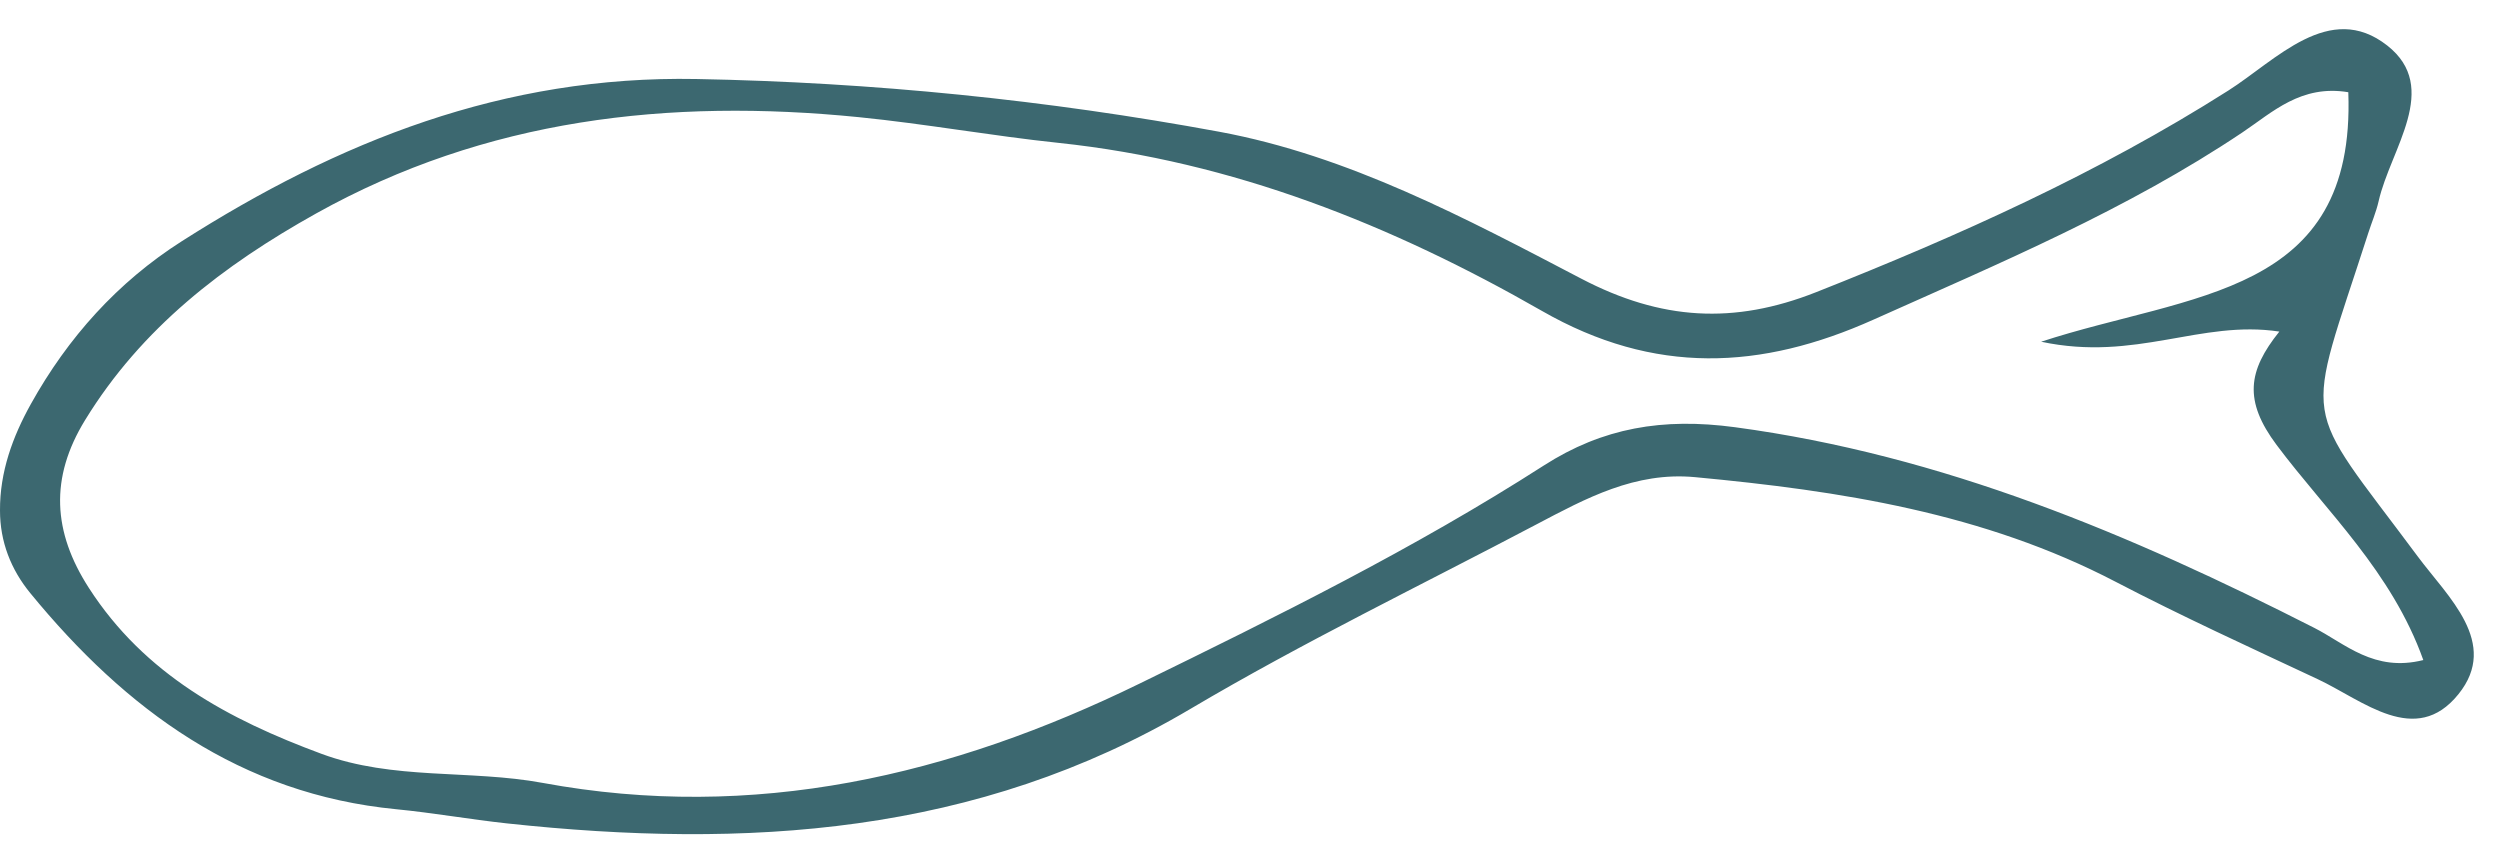
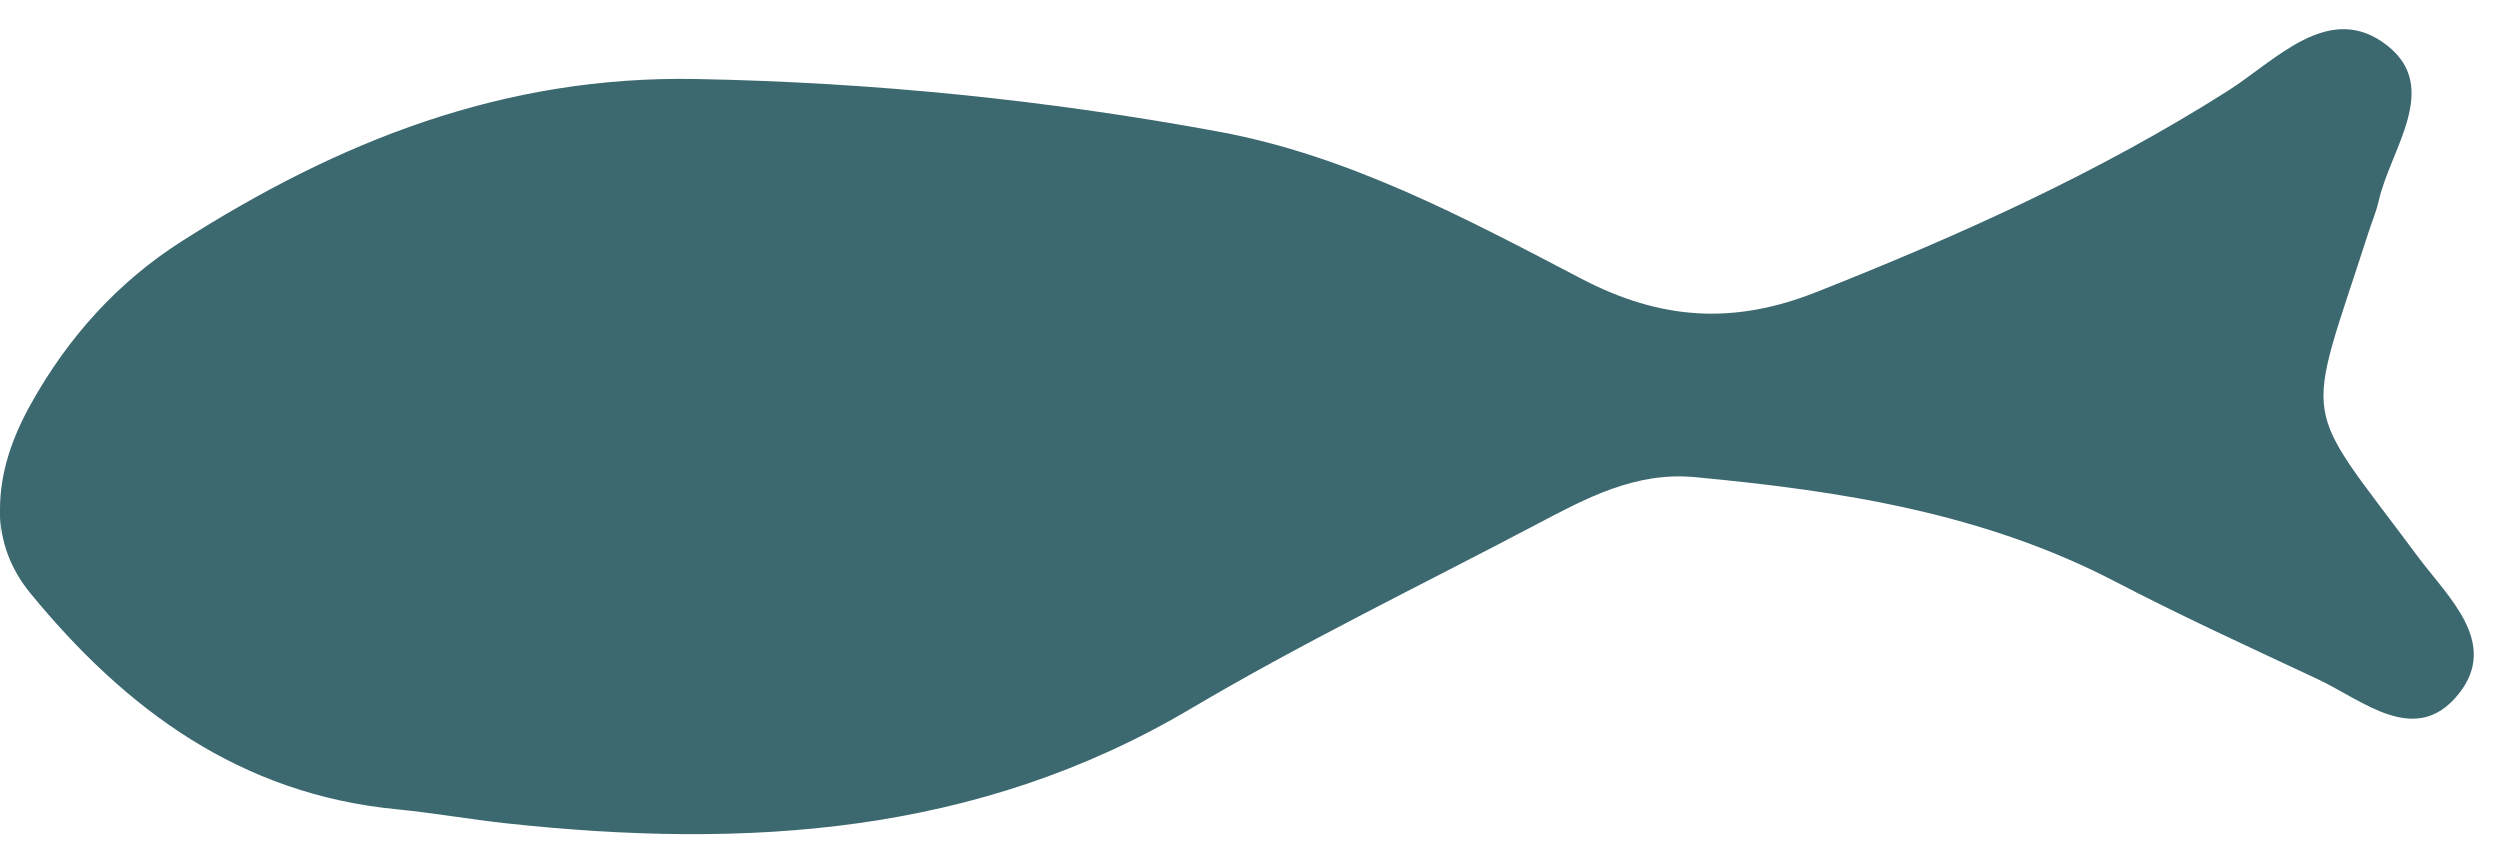
<svg xmlns="http://www.w3.org/2000/svg" fill="#3c6870" height="171.6" preserveAspectRatio="xMidYMid meet" version="1" viewBox="-0.0 -5.9 505.3 171.6" width="505.3" zoomAndPan="magnify">
  <g id="change1_1">
-     <path d="M0,97.28c-.04-7.79,2.54-14.88,6.24-21.52,7.47-13.42,17.53-24.64,30.5-32.9C68.43,22.67,101.75,9.34,140.74,10.07c35.67,.67,70.81,4.22,105.65,10.65,26.18,4.84,49.88,17.51,73.23,29.71,16.13,8.43,30.83,9.3,47.47,2.72,28.86-11.42,56.97-24.04,83.27-40.73,9.66-6.13,20.48-18.29,32.16-9.11,10.86,8.54,.64,20.89-1.75,31.45-.5,2.2-1.41,4.3-2.1,6.46-12.91,40.12-14.01,33.04,10.01,65.36,6.06,8.16,16.58,17.46,8.22,27.83-8.68,10.77-19.25,1.27-28.47-3.05-13.67-6.41-27.42-12.69-40.8-19.66-26.7-13.92-55.62-18.4-85.05-21.16-12.07-1.13-22,4.27-32.03,9.55-23.37,12.32-47.22,23.85-69.94,37.29-43.26,25.59-89.92,28.33-138.1,23.15-7.5-.81-14.94-2.14-22.44-2.87-31.47-3.06-54.65-20.12-73.95-43.68C2.21,109.21,0,103.59,0,97.28ZM474.64,12.74c-9.54-1.59-15.32,4.04-21.34,8.08-23.36,15.67-49.12,26.46-74.62,37.88-22.74,10.19-44.3,11.26-67.01-1.75-30.25-17.33-62.47-30.25-97.71-33.97-13.5-1.42-26.89-3.85-40.39-5.2-38.35-3.83-75.33,.3-109.68,19.47-18.74,10.46-35.27,23.12-46.7,41.77-7.15,11.67-6.53,22.58,.77,33.91,11.27,17.5,28.24,26.58,47.01,33.53,14.55,5.39,29.97,3.15,44.72,5.88,42.75,7.9,82.55-1.47,120.64-20.07,27.8-13.57,55.58-27.31,81.69-44.07,11.93-7.66,24.1-9.71,38.66-7.75,41.95,5.64,79.9,21.64,117.07,40.55,6.26,3.18,12.09,9.02,22.05,6.51-6.39-17.89-19.54-29.96-29.64-43.46-6.7-8.96-5.82-15,.54-22.93-15.94-2.42-28.96,6.14-48.15,2.05,30.28-9.91,63.61-9.08,62.09-50.42Z" />
+     <path d="M0,97.28c-.04-7.79,2.54-14.88,6.24-21.52,7.47-13.42,17.53-24.64,30.5-32.9C68.43,22.67,101.75,9.34,140.74,10.07c35.67,.67,70.81,4.22,105.65,10.65,26.18,4.84,49.88,17.51,73.23,29.71,16.13,8.43,30.83,9.3,47.47,2.72,28.86-11.42,56.97-24.04,83.27-40.73,9.66-6.13,20.48-18.29,32.16-9.11,10.86,8.54,.64,20.89-1.75,31.45-.5,2.2-1.41,4.3-2.1,6.46-12.91,40.12-14.01,33.04,10.01,65.36,6.06,8.16,16.58,17.46,8.22,27.83-8.68,10.77-19.25,1.27-28.47-3.05-13.67-6.41-27.42-12.69-40.8-19.66-26.7-13.92-55.62-18.4-85.05-21.16-12.07-1.13-22,4.27-32.03,9.55-23.37,12.32-47.22,23.85-69.94,37.29-43.26,25.59-89.92,28.33-138.1,23.15-7.5-.81-14.94-2.14-22.44-2.87-31.47-3.06-54.65-20.12-73.95-43.68C2.21,109.21,0,103.59,0,97.28Zc-9.54-1.59-15.32,4.04-21.34,8.08-23.36,15.67-49.12,26.46-74.62,37.88-22.74,10.19-44.3,11.26-67.01-1.75-30.25-17.33-62.47-30.25-97.71-33.97-13.5-1.42-26.89-3.85-40.39-5.2-38.35-3.83-75.33,.3-109.68,19.47-18.74,10.46-35.27,23.12-46.7,41.77-7.15,11.67-6.53,22.58,.77,33.91,11.27,17.5,28.24,26.58,47.01,33.53,14.55,5.39,29.97,3.15,44.72,5.88,42.75,7.9,82.55-1.47,120.64-20.07,27.8-13.57,55.58-27.31,81.69-44.07,11.93-7.66,24.1-9.71,38.66-7.75,41.95,5.64,79.9,21.64,117.07,40.55,6.26,3.18,12.09,9.02,22.05,6.51-6.39-17.89-19.54-29.96-29.64-43.46-6.7-8.96-5.82-15,.54-22.93-15.94-2.42-28.96,6.14-48.15,2.05,30.28-9.91,63.61-9.08,62.09-50.42Z" />
  </g>
</svg>